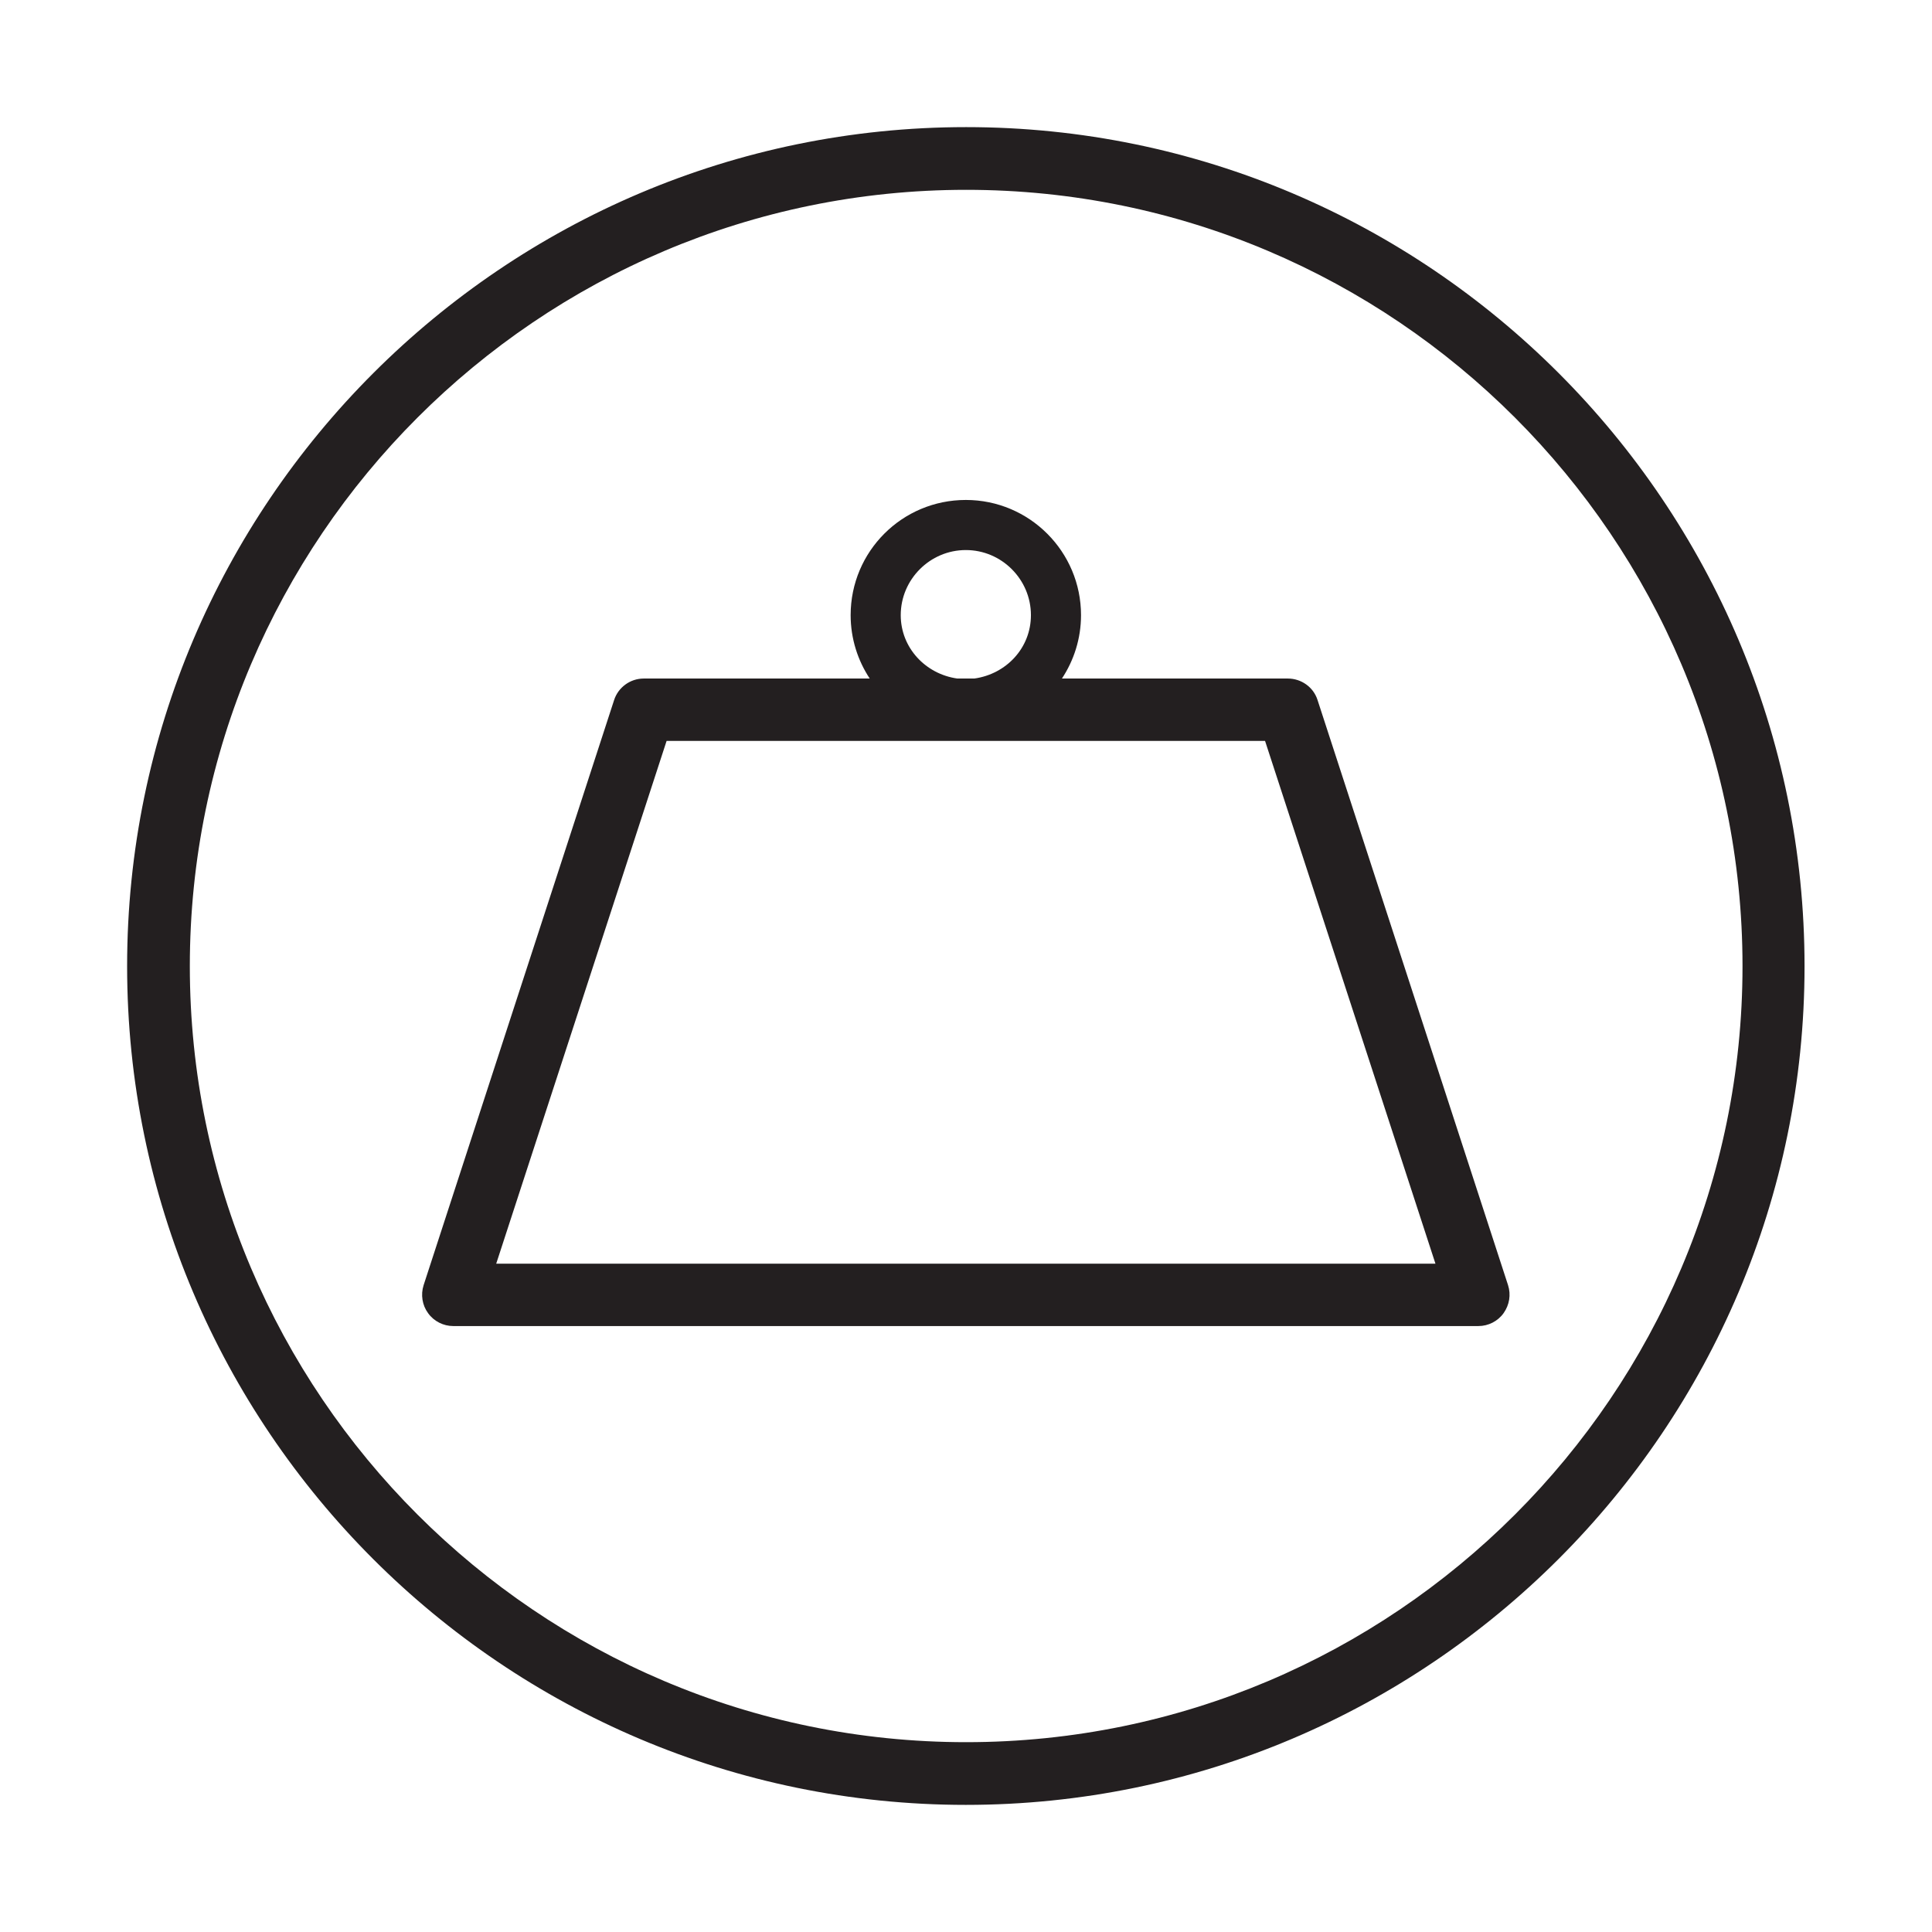
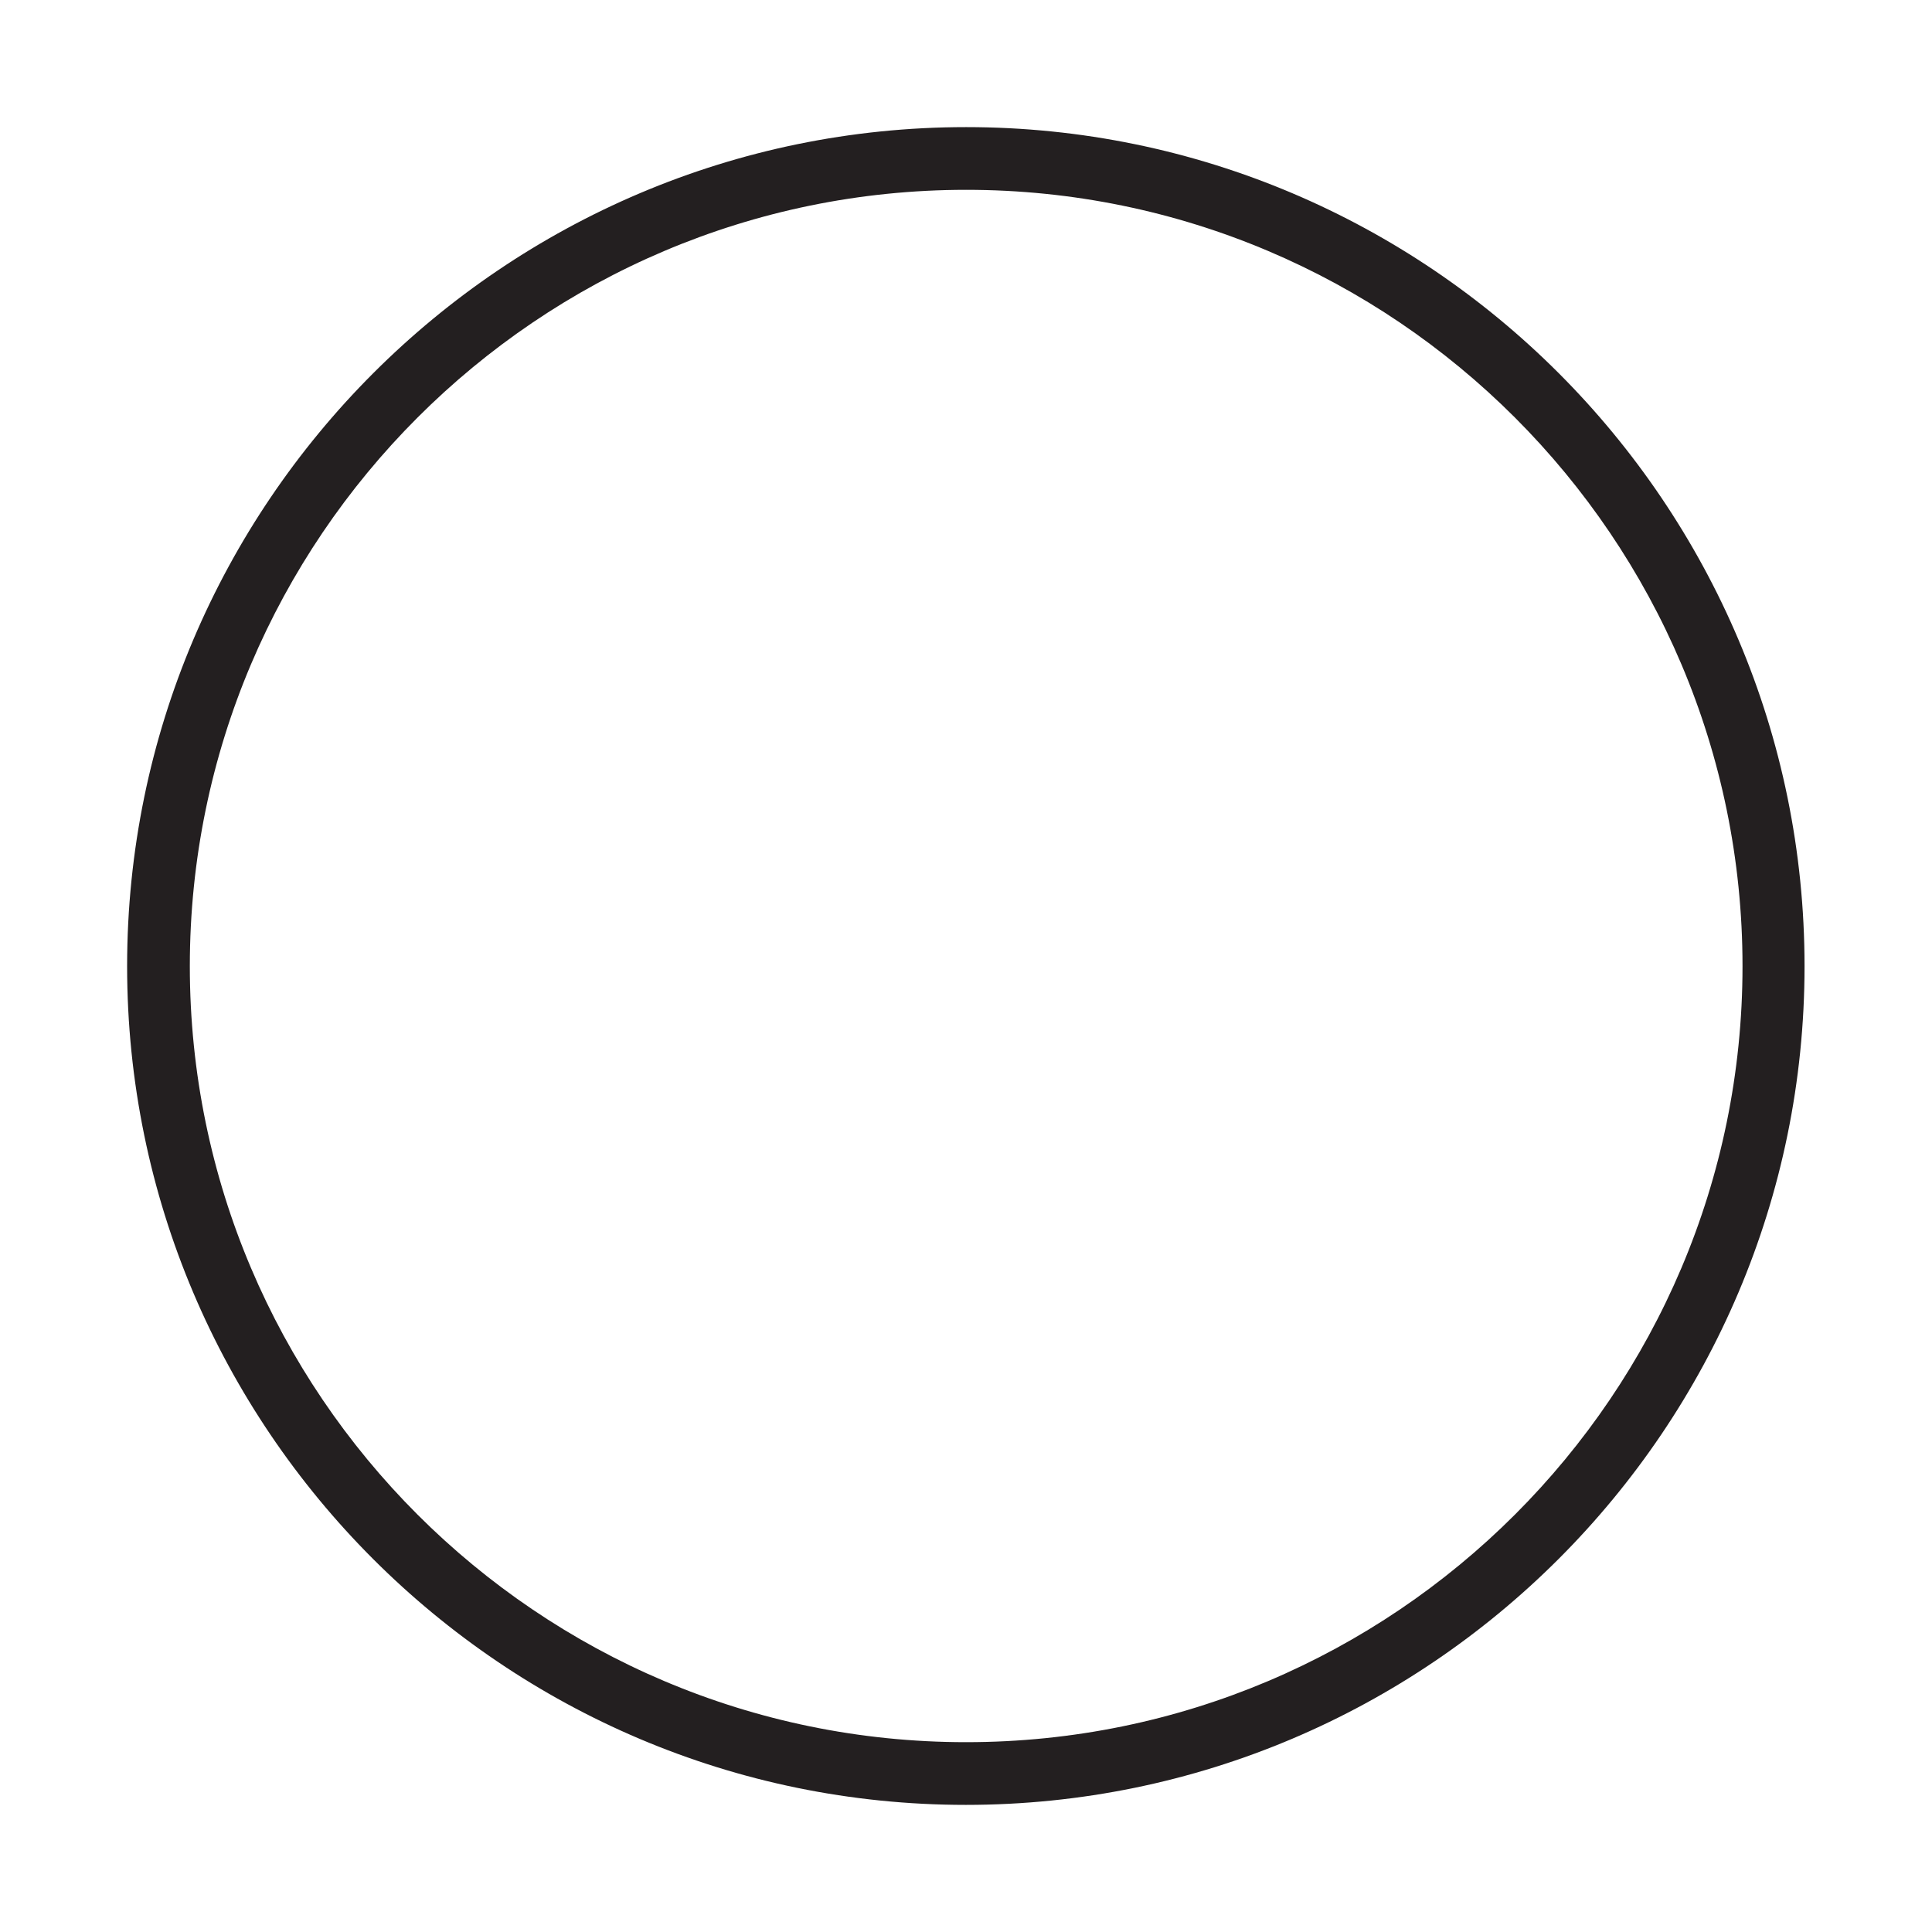
<svg xmlns="http://www.w3.org/2000/svg" id="case_back" data-name="case back" viewBox="0 0 56.69 56.69">
  <defs>
    <style>
      .cls-1 {
        fill: #231f20;
      }
    </style>
  </defs>
-   <path class="cls-1" d="m38.66,20.54c-.12-.38-.48-.63-.87-.63h-6.63c.35-.53.56-1.17.56-1.86,0-1.86-1.51-3.38-3.38-3.38s-3.38,1.51-3.38,3.38c0,.69.21,1.33.56,1.86h-6.63c-.4,0-.75.26-.87.63l-5.59,17.17c-.09.28-.04.59.13.82.17.24.45.38.74.38h30.08c.29,0,.57-.14.74-.38.17-.24.22-.54.13-.82l-5.59-17.17Zm-12.23-2.49c0-1.05.86-1.91,1.91-1.91s1.91.86,1.91,1.91c0,.97-.73,1.73-1.66,1.86h-.5c-.93-.13-1.66-.9-1.66-1.86Zm-11.87,19.03l5-15.34h17.56l5,15.34H14.57Z" />
  <path class="cls-1" d="m28.35,3.73C14.78,3.73,3.73,14.78,3.73,28.35s11.04,24.61,24.61,24.61,24.61-11.04,24.61-24.61S41.92,3.73,28.35,3.73Zm0,47.39c-12.56,0-22.78-10.22-22.78-22.77S15.79,5.57,28.35,5.57s22.78,10.22,22.78,22.78-10.22,22.77-22.78,22.77Z" />
</svg>